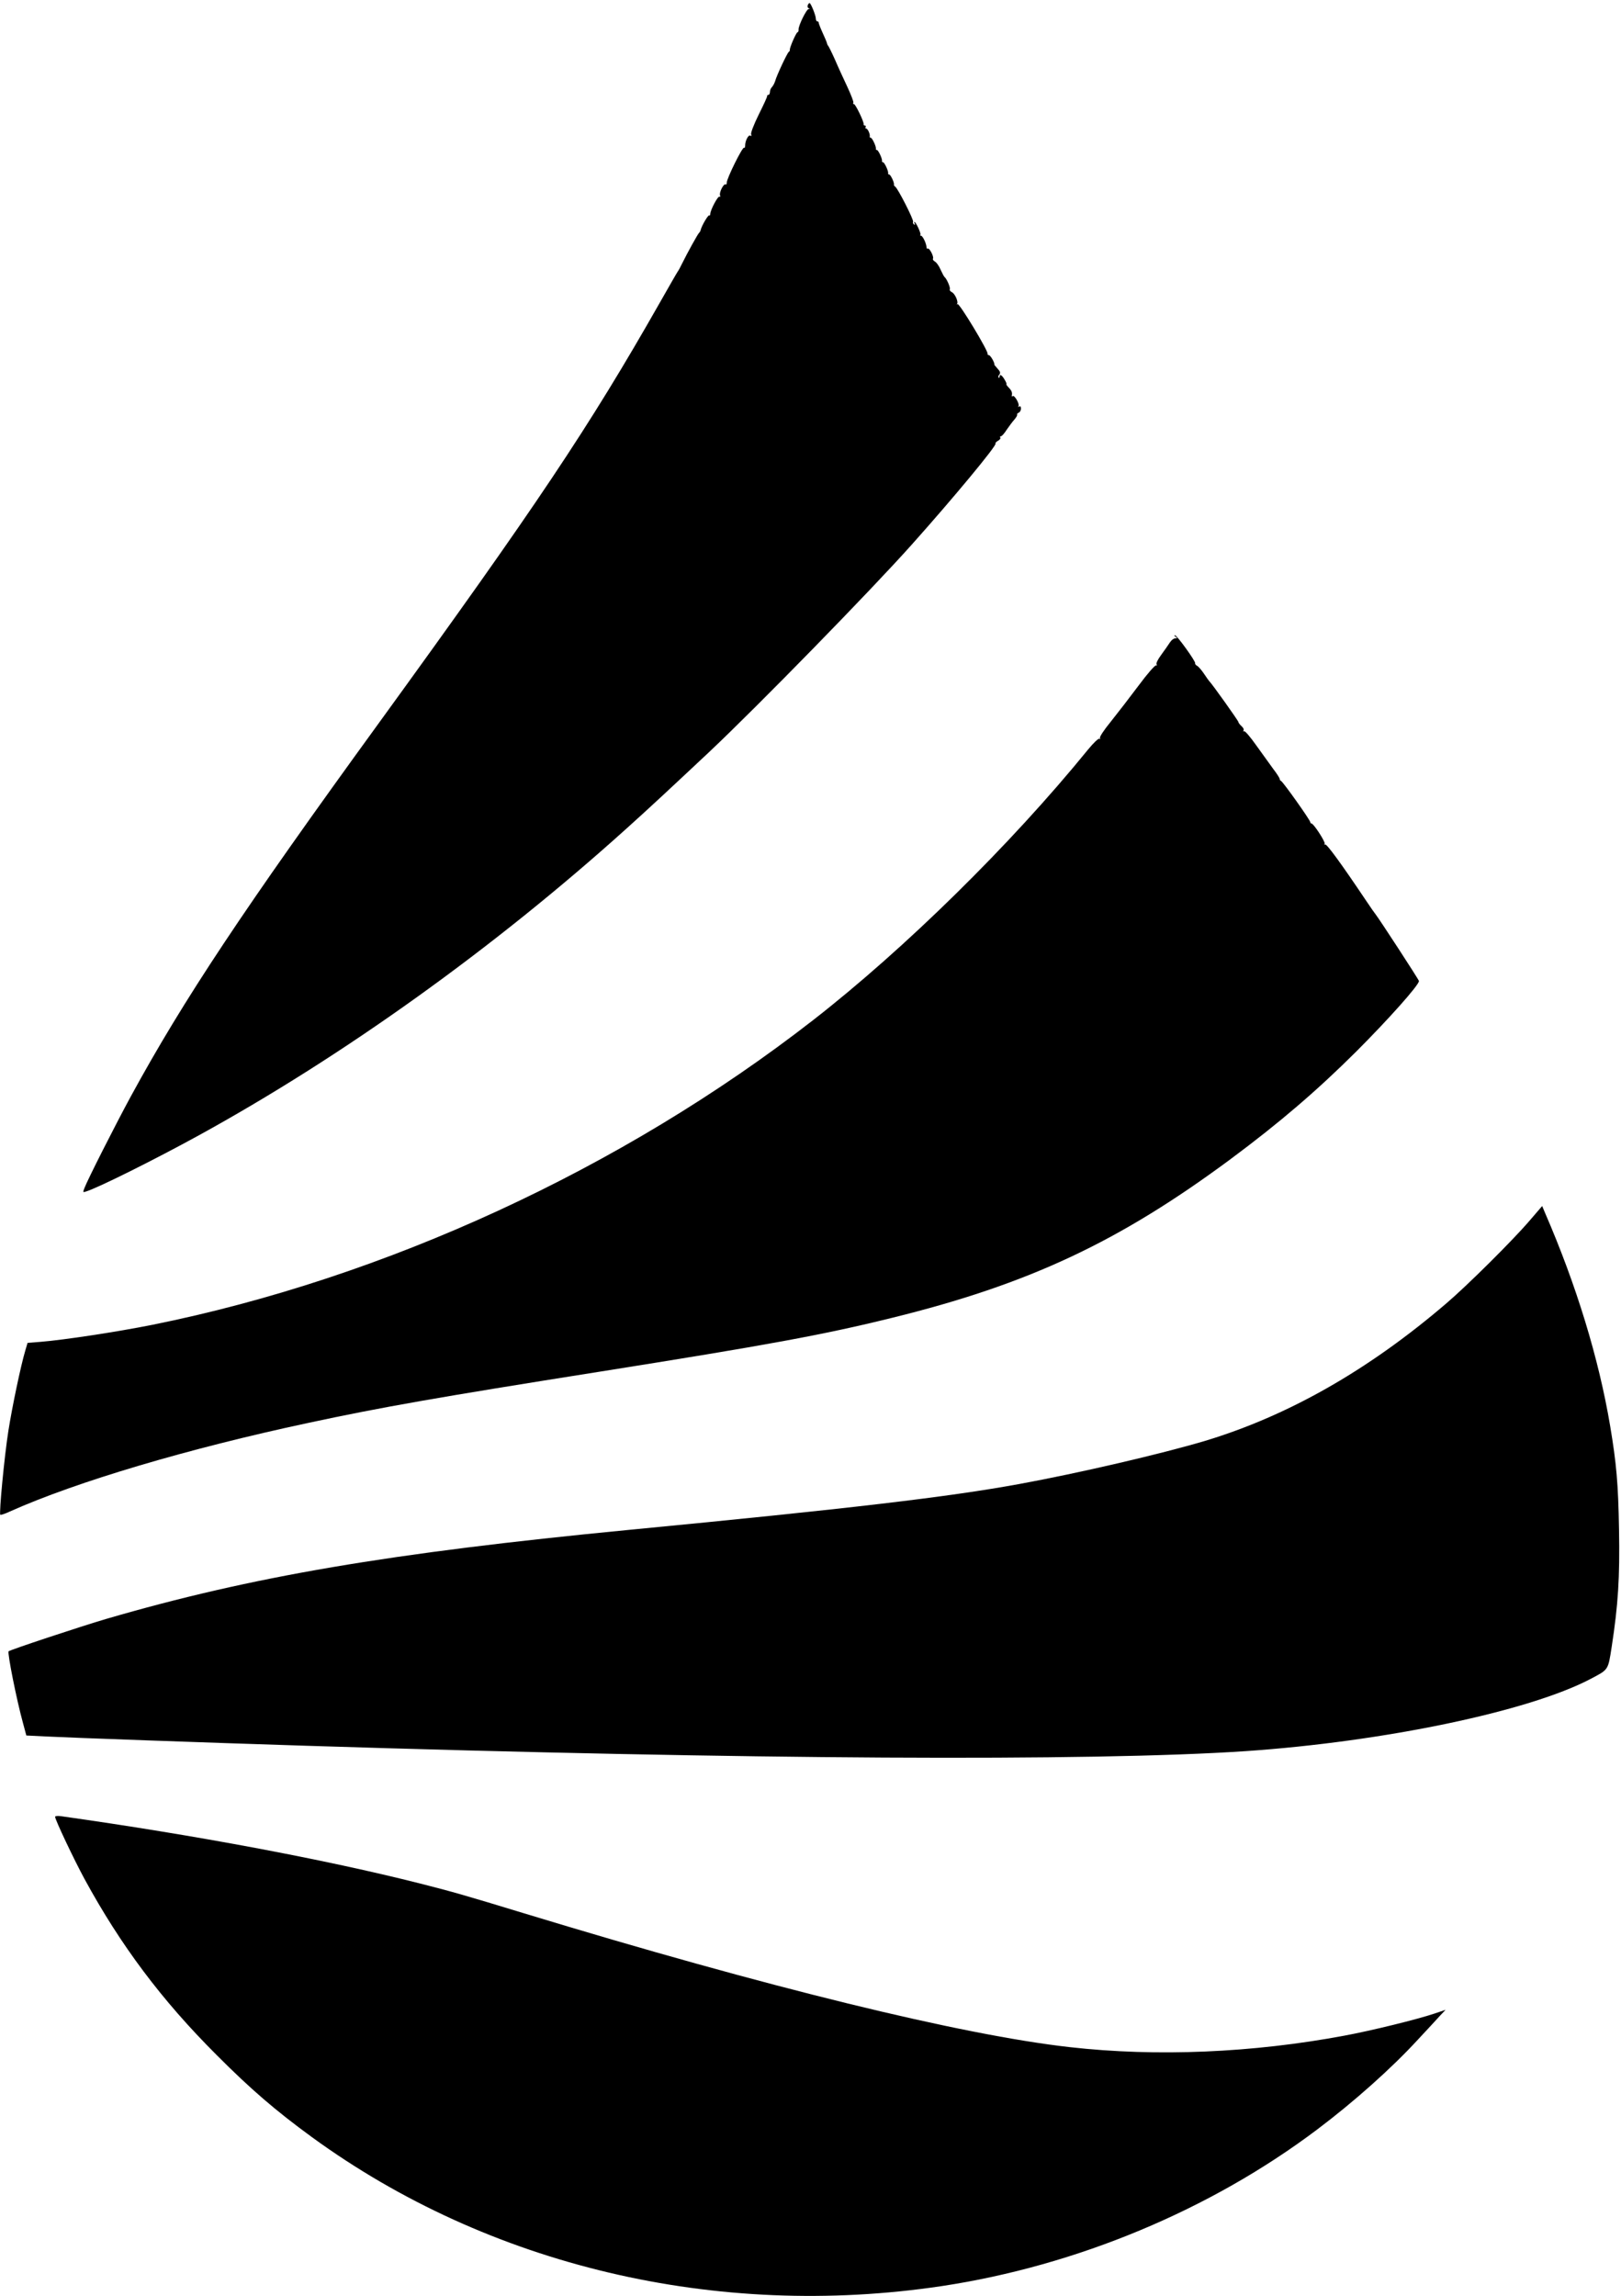
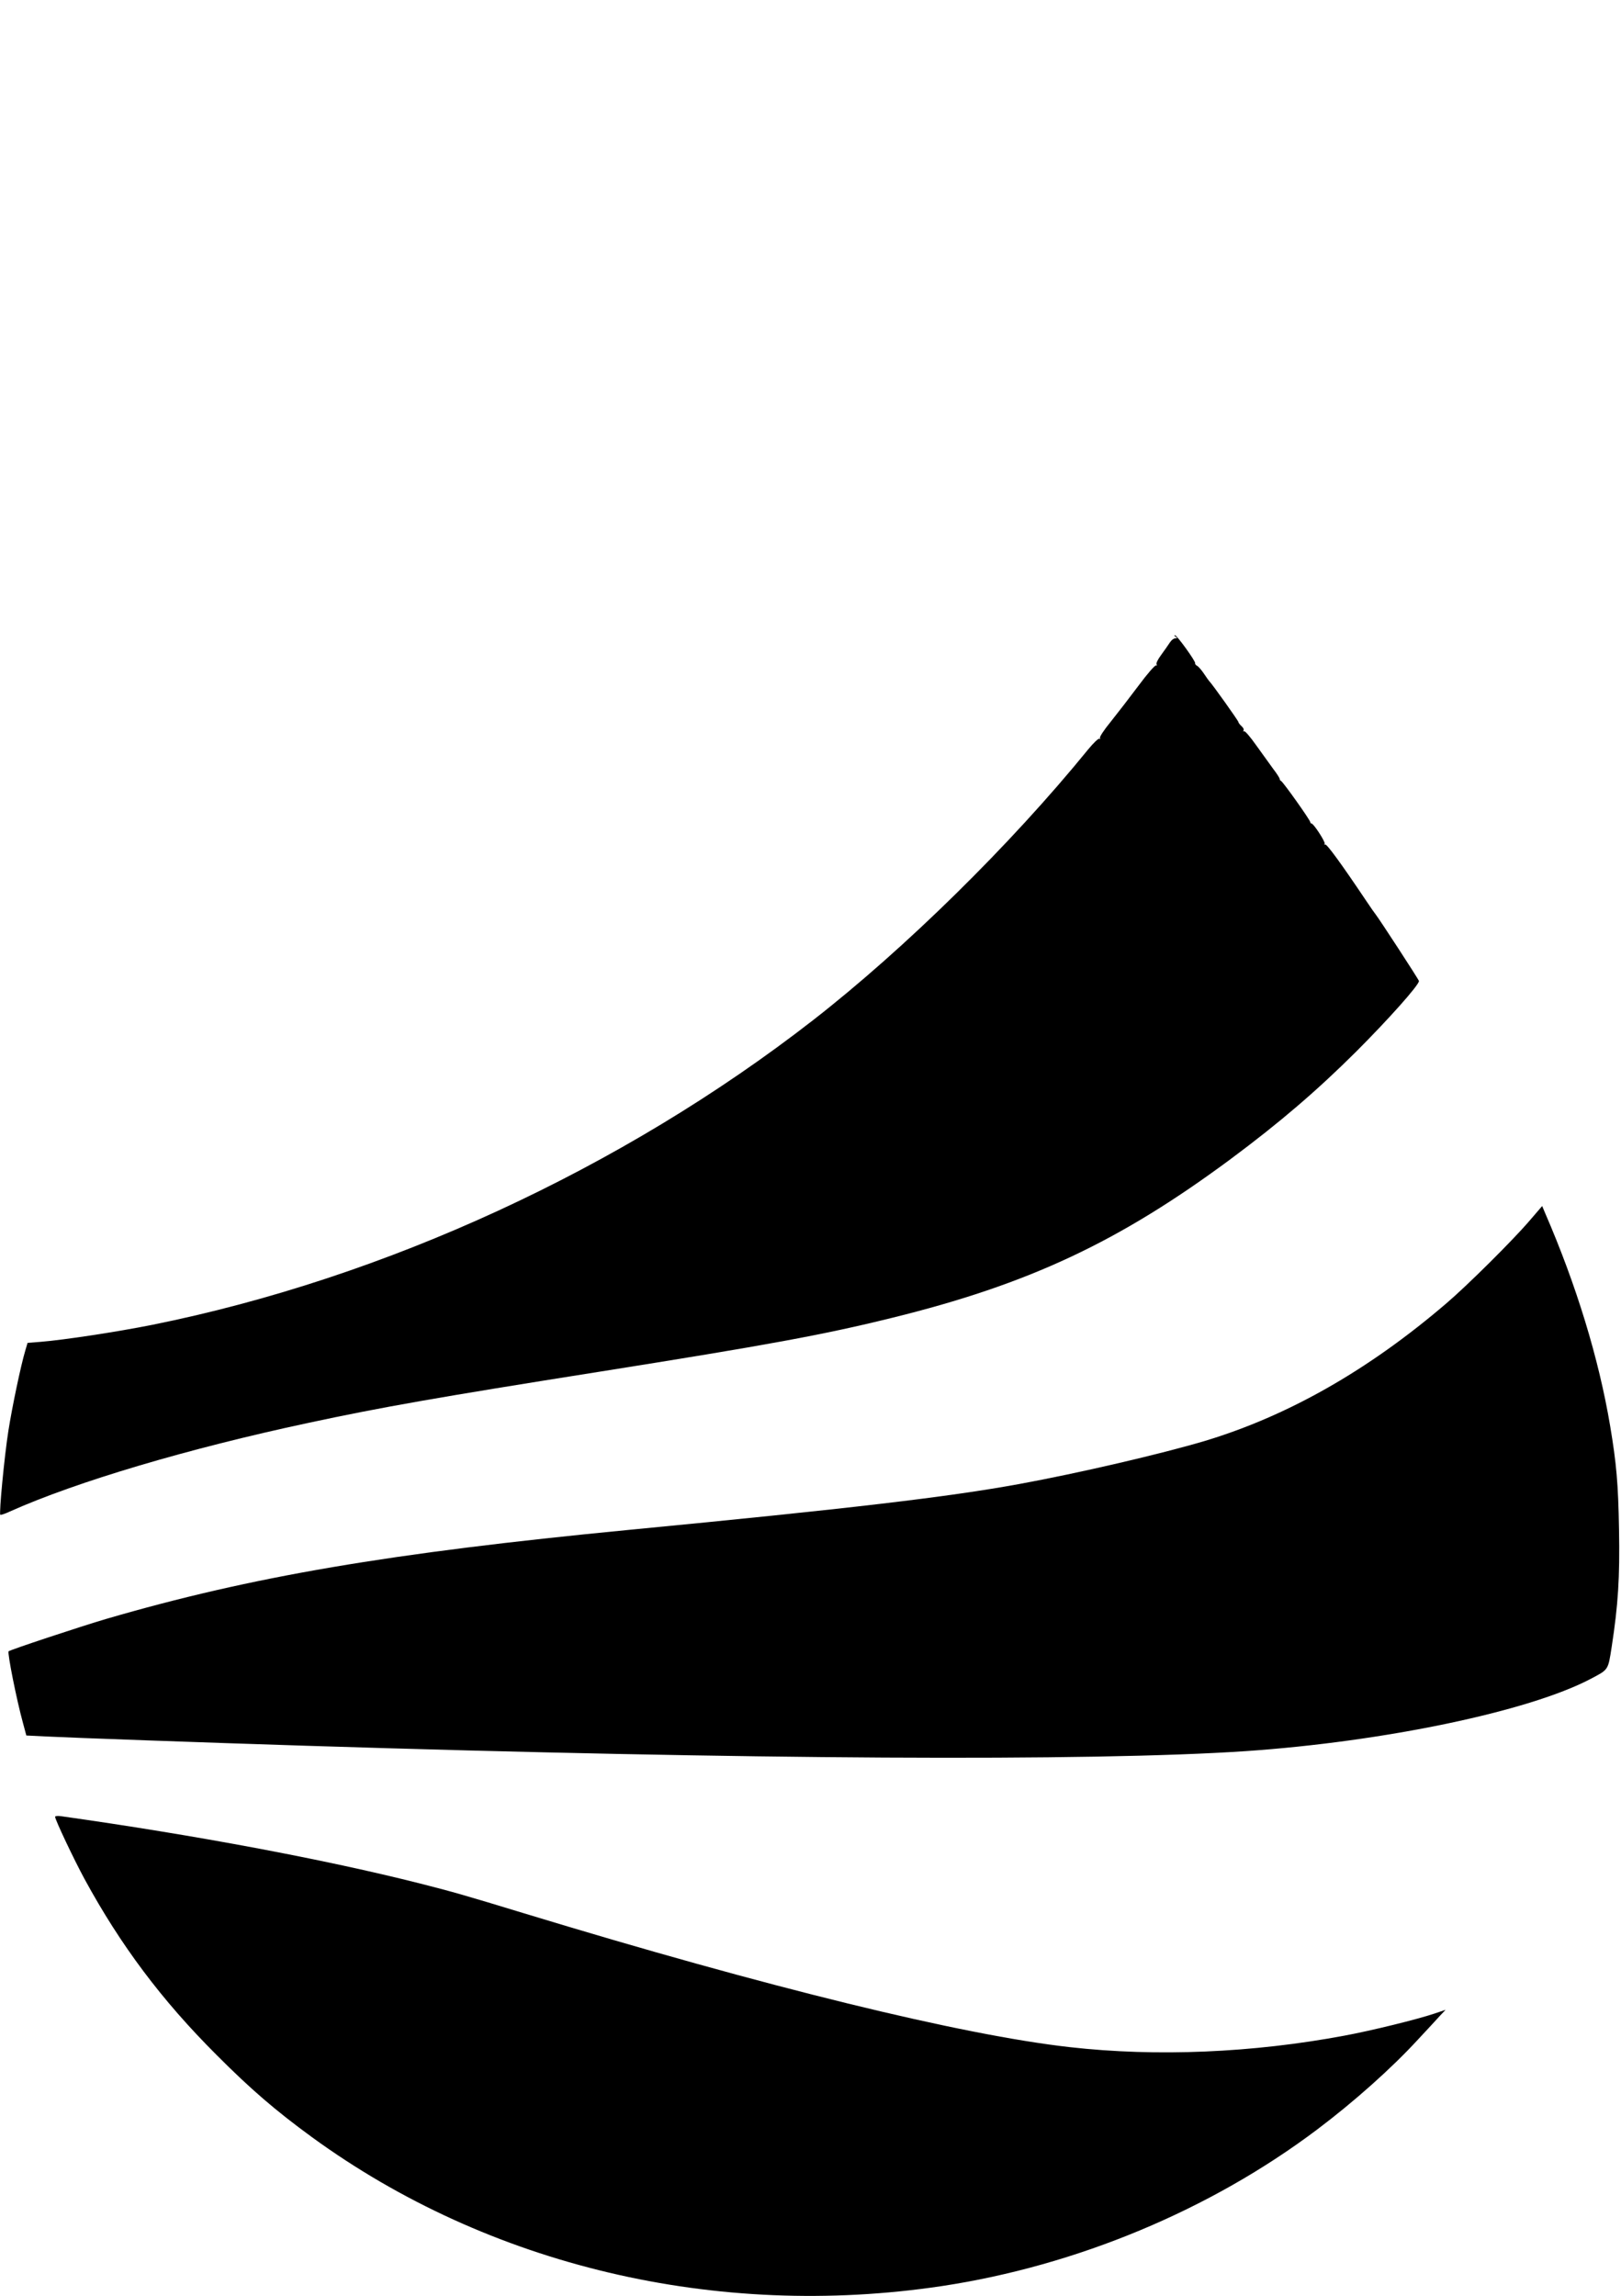
<svg xmlns="http://www.w3.org/2000/svg" version="1.0" width="1059pt" height="1500pt" viewBox="0 0 1059 1500" preserveAspectRatio="xMidYMid meet">
  <g transform="translate(0,1500) scale(0.1,-0.1)" fill="#000000" stroke="none">
-     <path d="M5277 14966 c-3 -8 -1 -17 6 -20 9 -3 9 -5 0 -5 -15 -1 -67 -109 -66 -133 1 -10 -2 -18 -6 -18 -9 0 -54 -104 -51 -116 1 -4 -2 -10 -7 -13 -10 -7 -80 -156 -89 -191 -4 -13 -13 -30 -20 -38 -8 -7 -14 -22 -14 -33 0 -10 -5 -19 -10 -19 -6 0 -9 -3 -8 -7 1 -5 -24 -59 -55 -121 -33 -67 -53 -120 -50 -129 4 -11 2 -14 -5 -9 -13 8 -35 -36 -34 -67 0 -9 -3 -15 -7 -12 -11 6 -114 -203 -113 -228 0 -9 -3 -15 -8 -12 -12 8 -43 -53 -36 -71 3 -8 1 -12 -4 -9 -10 6 -60 -88 -60 -114 0 -8 -3 -11 -6 -8 -7 6 -50 -68 -56 -94 -2 -8 -6 -16 -10 -19 -8 -6 -77 -131 -111 -200 -12 -25 -25 -49 -30 -55 -4 -5 -57 -98 -118 -205 -461 -811 -805 -1325 -1835 -2745 -883 -1216 -1274 -1804 -1619 -2437 -101 -186 -282 -543 -304 -601 -10 -27 -10 -28 11 -21 79 24 449 209 728 362 950 521 1938 1229 2805 2011 148 133 282 258 540 500 316 298 1059 1058 1325 1357 267 299 555 646 544 657 -3 3 4 10 15 17 12 6 19 15 16 21 -4 5 -1 9 4 9 6 0 23 19 38 43 16 23 38 53 50 66 12 14 20 28 18 32 -3 4 2 9 10 13 8 3 15 15 15 26 0 14 -4 19 -12 14 -6 -4 -8 -3 -4 4 8 13 -28 75 -38 64 -4 -4 -7 -2 -6 3 4 20 0 32 -20 53 -12 12 -18 22 -15 22 3 0 -2 14 -12 30 -18 31 -33 39 -33 18 0 -6 -3 -8 -6 -5 -4 4 -2 13 5 20 8 11 6 20 -14 41 -13 14 -22 26 -19 26 2 0 -2 14 -11 30 -9 17 -20 30 -25 30 -6 0 -9 4 -8 8 6 17 -184 332 -196 325 -6 -3 -8 -3 -4 1 11 12 -12 66 -33 77 -11 5 -17 14 -14 19 6 9 -20 69 -34 80 -4 3 -15 24 -26 48 -10 24 -27 48 -37 53 -10 6 -16 14 -13 19 8 12 -23 72 -34 66 -4 -3 -8 1 -8 8 0 23 -25 76 -36 76 -6 0 -8 3 -4 6 6 7 -29 84 -39 84 -3 0 -2 -5 2 -12 4 -7 3 -8 -5 -4 -6 4 -9 12 -6 17 7 10 -100 220 -117 230 -5 3 -9 9 -8 13 4 12 -22 66 -31 66 -5 0 -8 3 -7 8 4 12 -24 72 -33 72 -5 0 -8 3 -7 8 4 12 -24 72 -33 72 -5 0 -8 3 -7 8 4 12 -24 72 -33 72 -5 0 -8 3 -7 8 4 14 -13 52 -23 52 -6 0 -7 5 -4 10 3 6 1 10 -4 10 -6 0 -10 3 -9 8 5 12 -53 132 -63 132 -6 0 -8 4 -4 9 3 5 -15 51 -39 103 -24 51 -61 131 -81 178 -21 47 -41 87 -44 90 -3 3 -7 10 -8 16 -1 7 -14 38 -29 70 -15 33 -26 62 -26 67 1 4 -2 7 -8 7 -5 0 -10 8 -10 17 0 22 -33 103 -41 103 -4 0 -9 -6 -12 -14z" />
    <path d="M7680 10840 c13 -8 13 -10 -2 -10 -10 0 -25 -12 -35 -27 -10 -16 -35 -51 -56 -80 -23 -31 -36 -57 -31 -64 4 -7 3 -9 -3 -6 -6 4 -57 -54 -114 -131 -56 -75 -138 -181 -181 -235 -46 -56 -76 -102 -72 -109 4 -6 3 -8 -4 -4 -6 3 -38 -27 -74 -71 -505 -621 -1197 -1301 -1798 -1769 -1246 -969 -2795 -1683 -4315 -1989 -230 -46 -578 -99 -728 -111 l-87 -7 -15 -51 c-29 -97 -85 -364 -110 -522 -26 -164 -62 -540 -53 -550 3 -3 32 7 64 22 433 194 1165 411 1947 578 480 103 839 166 1912 336 1083 172 1451 239 1900 350 895 220 1484 496 2215 1038 319 237 565 448 820 702 210 210 410 434 410 461 0 8 -261 408 -282 434 -5 6 -35 48 -66 95 -157 234 -255 369 -265 363 -5 -3 -7 -1 -3 5 6 11 -72 132 -86 132 -4 0 -8 4 -8 9 0 13 -179 265 -191 269 -5 2 -9 8 -9 14 0 5 -19 35 -43 66 -23 32 -73 101 -111 154 -38 54 -73 95 -79 91 -6 -3 -7 -1 -3 5 4 6 -2 19 -14 29 -11 10 -20 22 -20 27 0 7 -174 252 -190 266 -3 3 -18 24 -34 48 -16 24 -36 47 -45 52 -9 5 -15 12 -13 17 4 12 -119 183 -132 183 -6 0 -4 -5 4 -10z" />
    <path d="M9995 7028 c-110 -129 -407 -424 -545 -542 -511 -438 -1036 -736 -1580 -900 -287 -85 -818 -209 -1211 -281 -464 -85 -1110 -161 -2554 -300 -1559 -151 -2461 -304 -3410 -581 -164 -48 -634 -204 -639 -212 -8 -13 52 -316 94 -468 l22 -82 121 -6 c151 -8 1071 -41 1707 -61 2882 -91 5131 -103 6140 -35 902 62 1846 259 2250 471 119 63 115 55 139 209 42 273 54 453 48 770 -5 296 -17 431 -58 675 -74 440 -221 921 -426 1393 l-18 43 -80 -93z" />
    <path d="M360 3131 c0 -19 122 -277 192 -406 235 -432 504 -792 863 -1150 223 -224 386 -364 623 -537 1156 -842 2644 -1193 4114 -973 881 133 1755 497 2453 1023 239 180 485 399 657 586 62 66 128 138 147 159 l35 37 -74 -25 c-110 -37 -409 -111 -588 -144 -599 -112 -1226 -139 -1792 -75 -705 79 -1979 391 -3565 874 -384 117 -467 141 -680 195 -620 157 -1468 316 -2347 440 -22 3 -38 1 -38 -4z" />
  </g>
</svg>